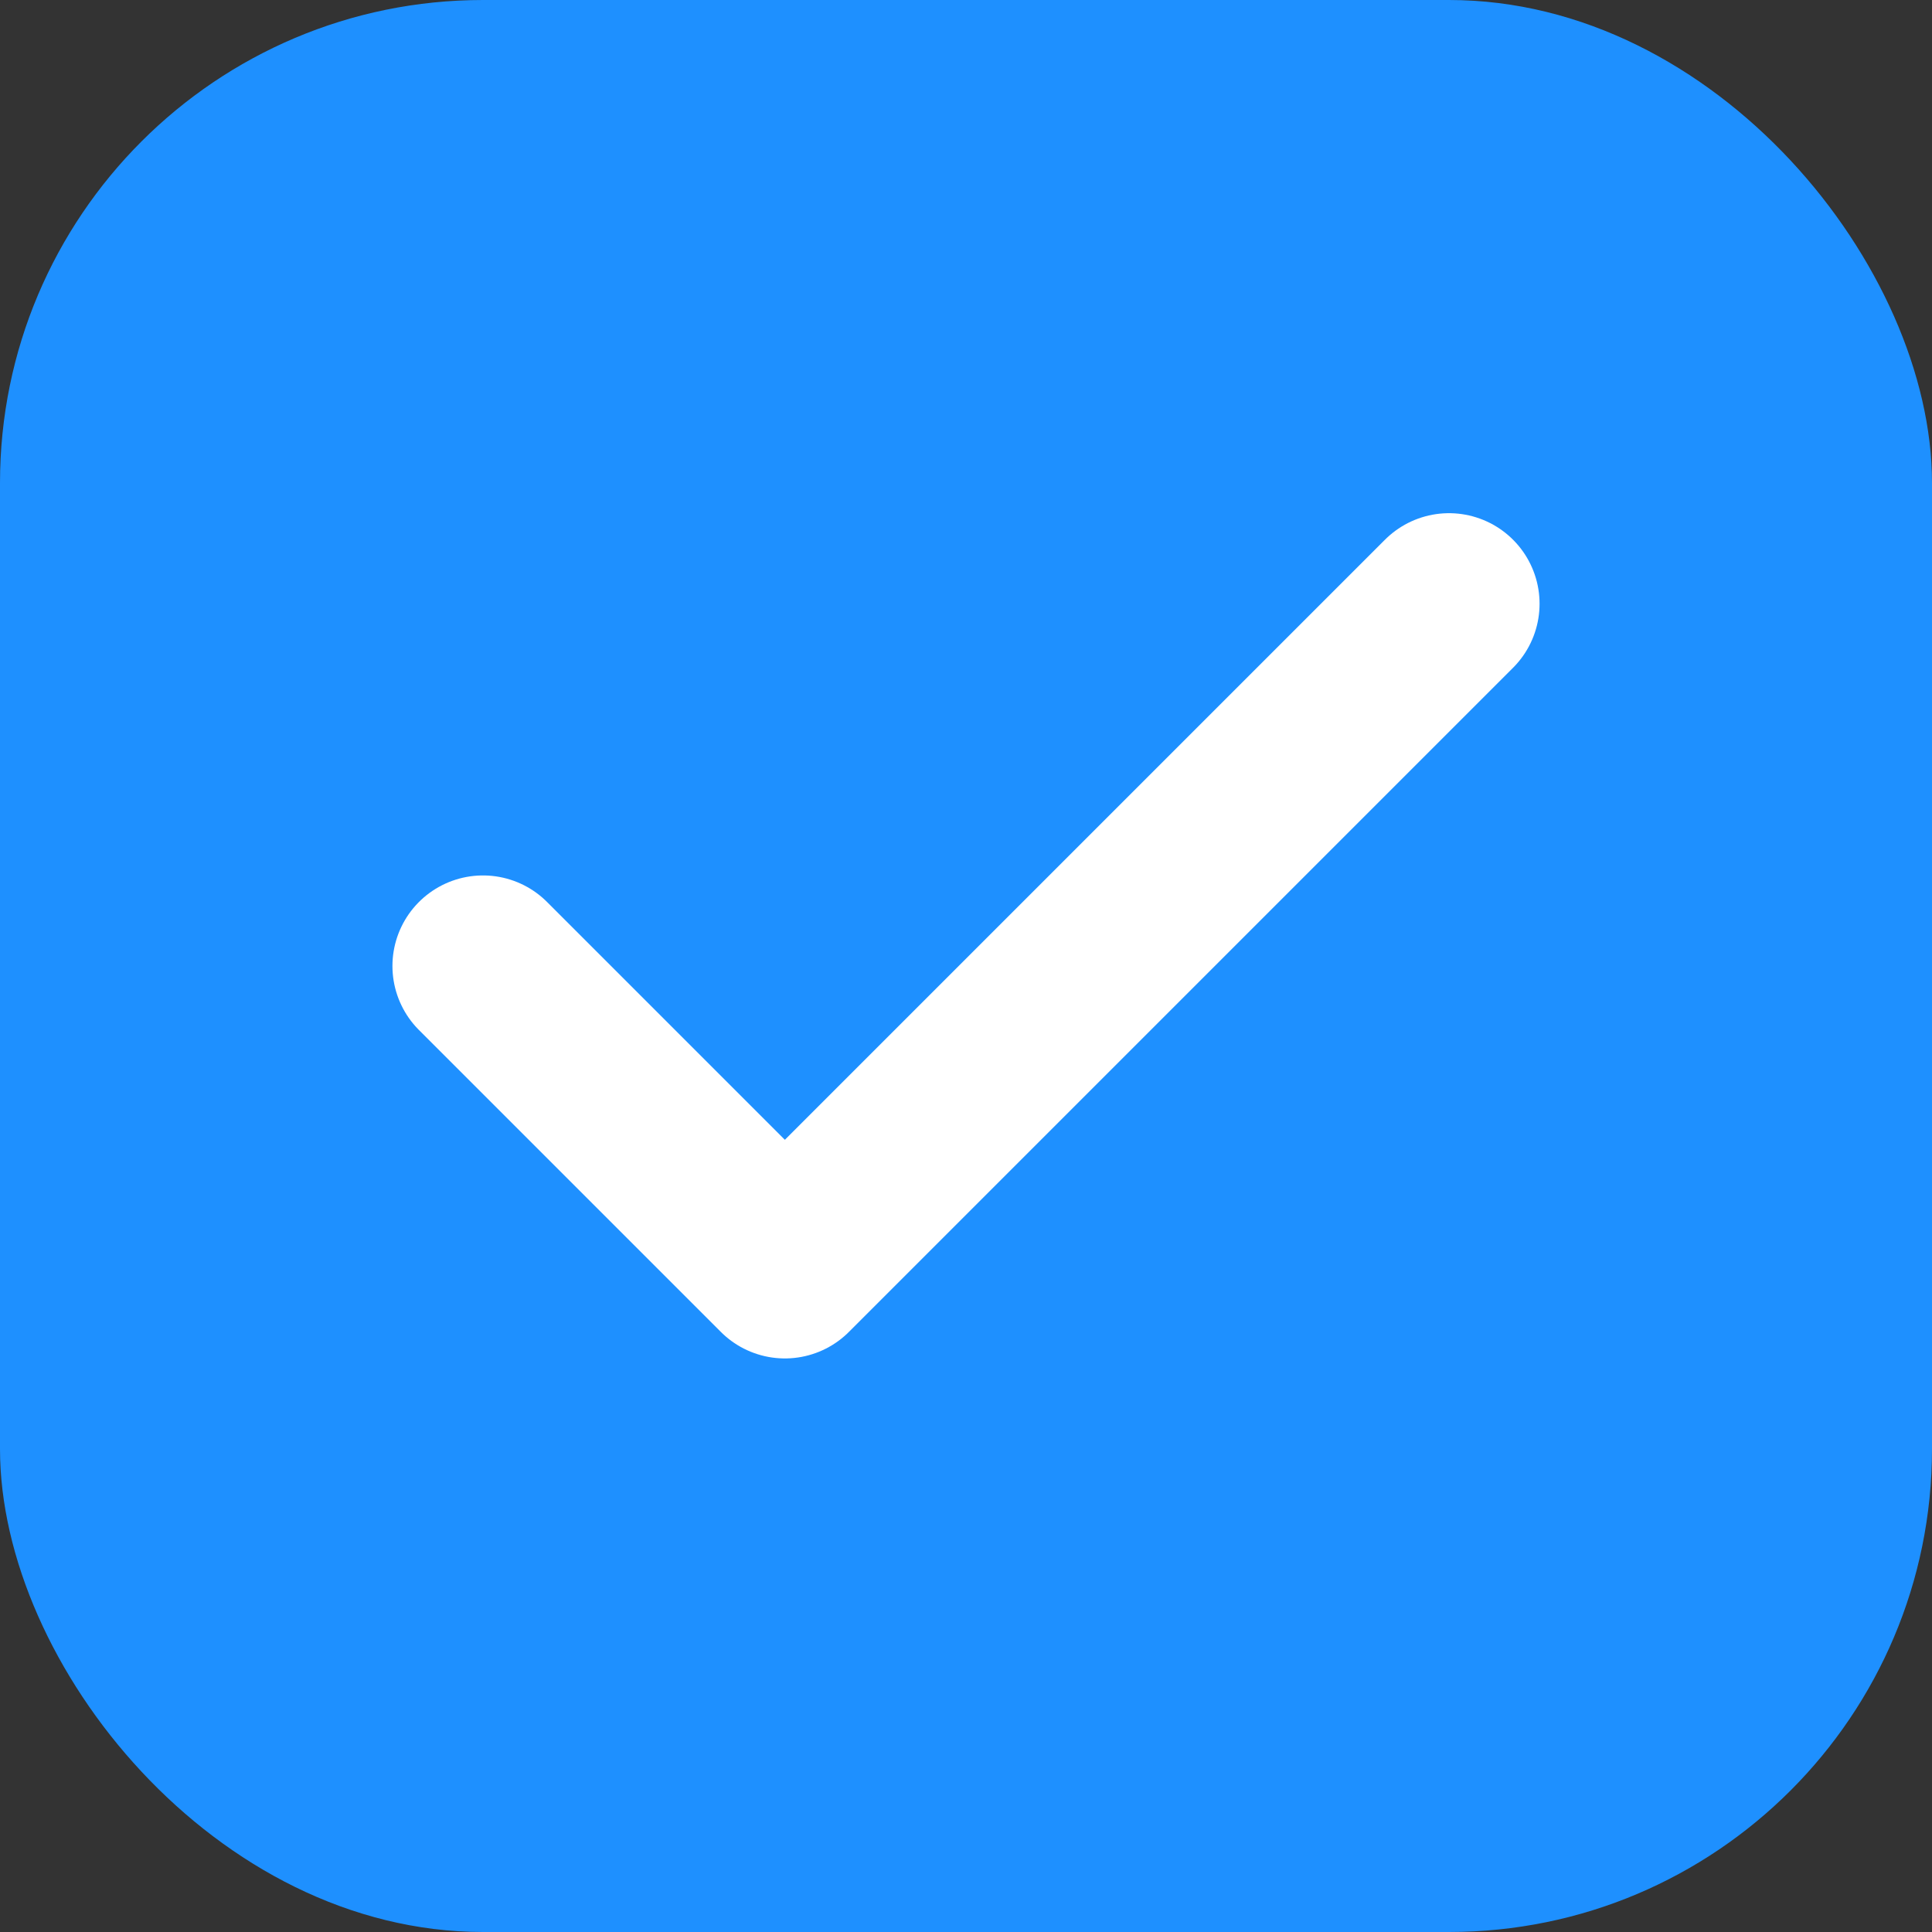
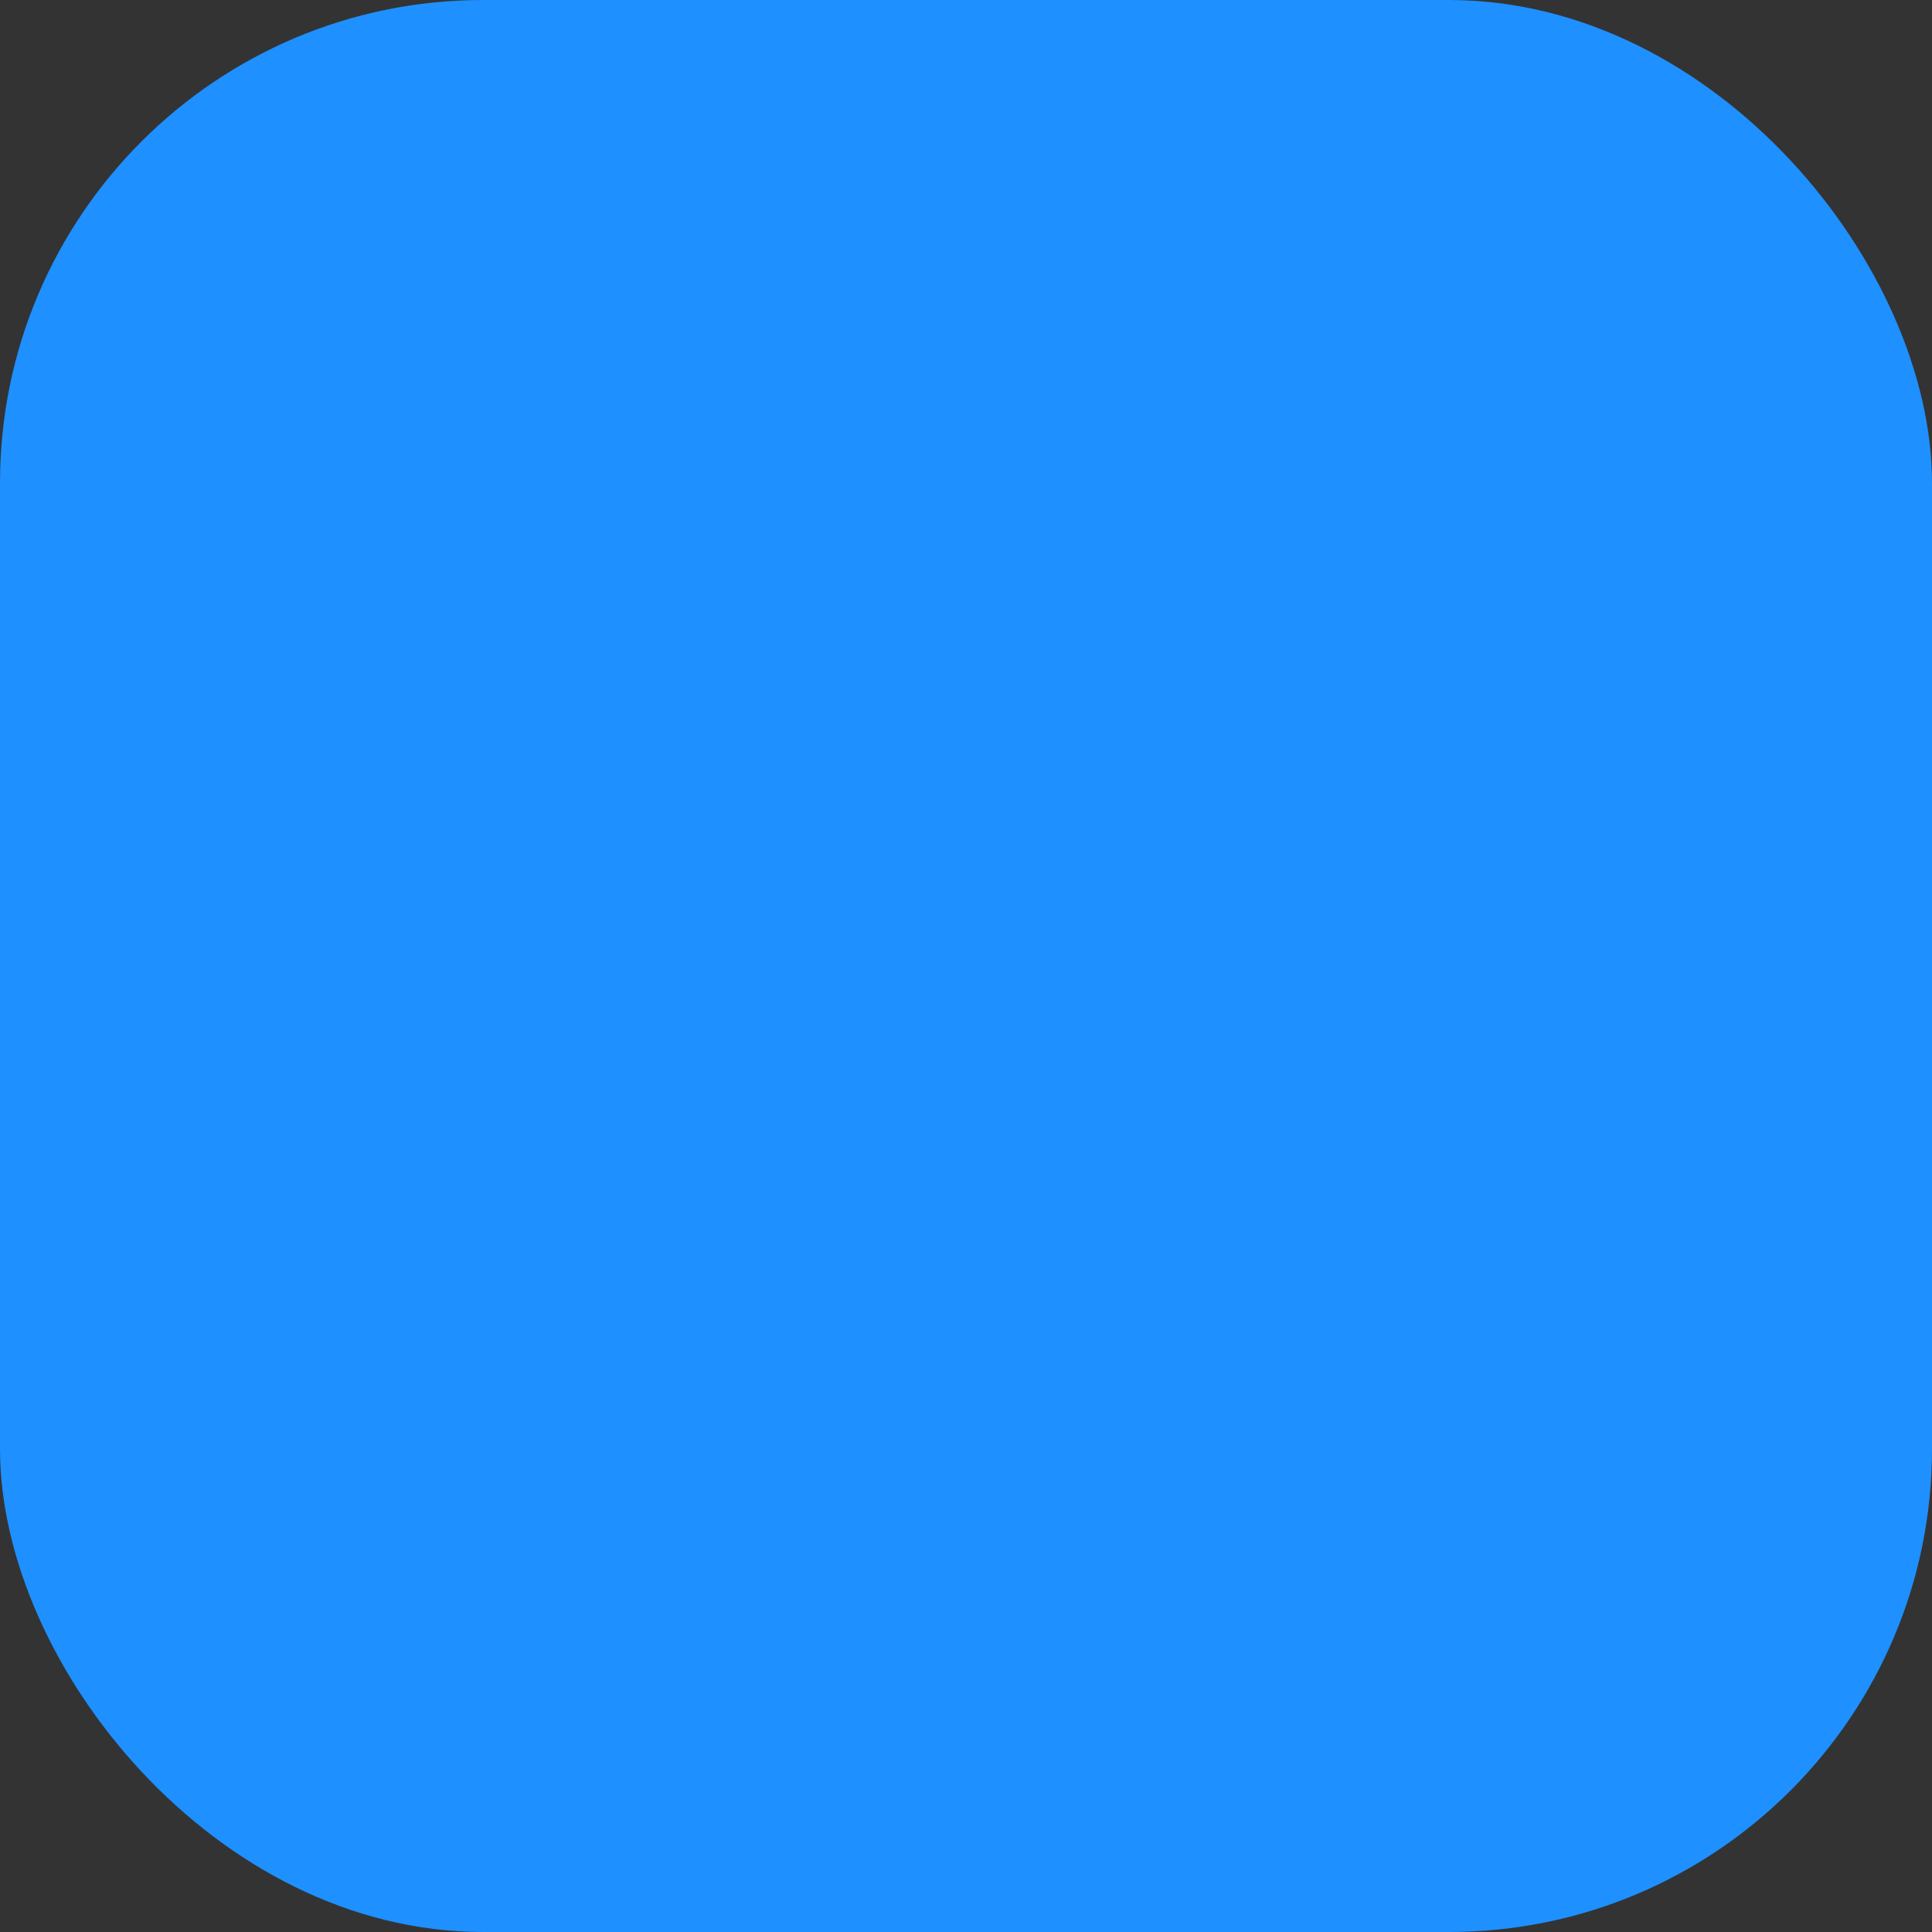
<svg xmlns="http://www.w3.org/2000/svg" width="32" height="32" viewBox="0 0 32 32" fill="none">
  <rect x="0" y="0" width="32" height="32" fill="#333333" stroke="none" />
  <rect width="32" height="32" rx="8" fill="#1E90FF" />
-   <path d="M8 16L13 21L24 10" stroke="white" stroke-width="3" stroke-linecap="round" stroke-linejoin="round" />
</svg>